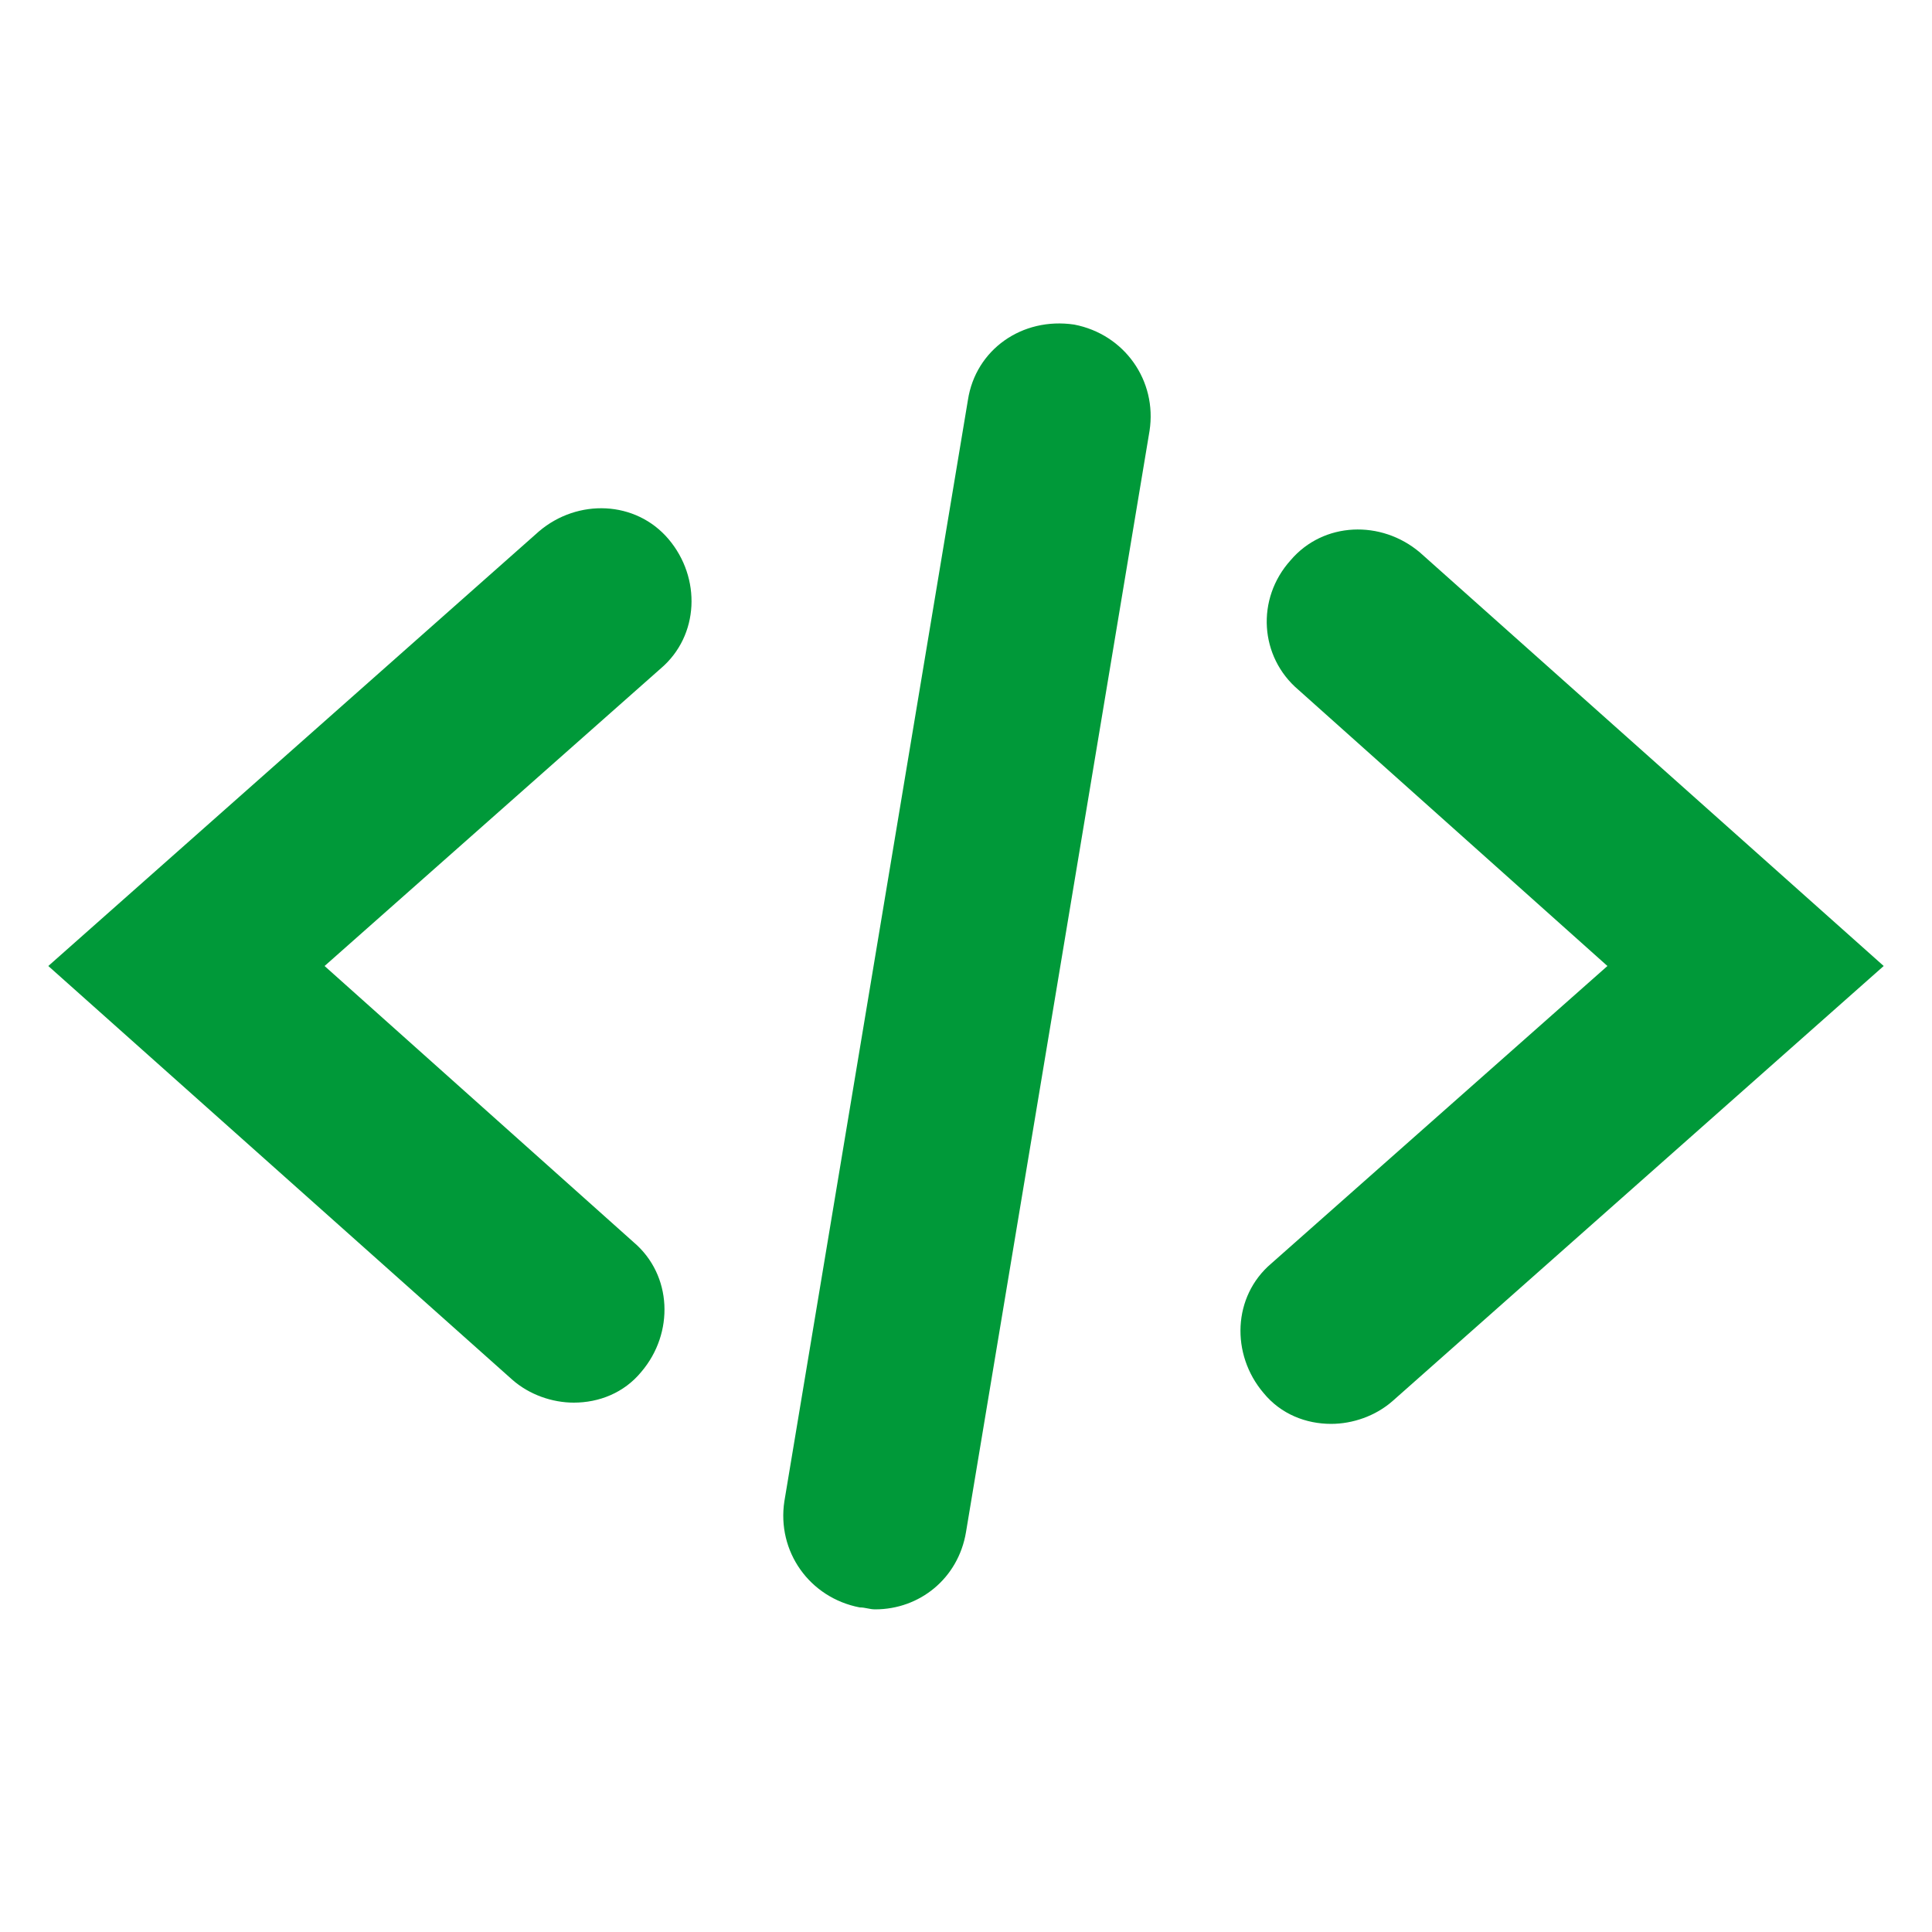
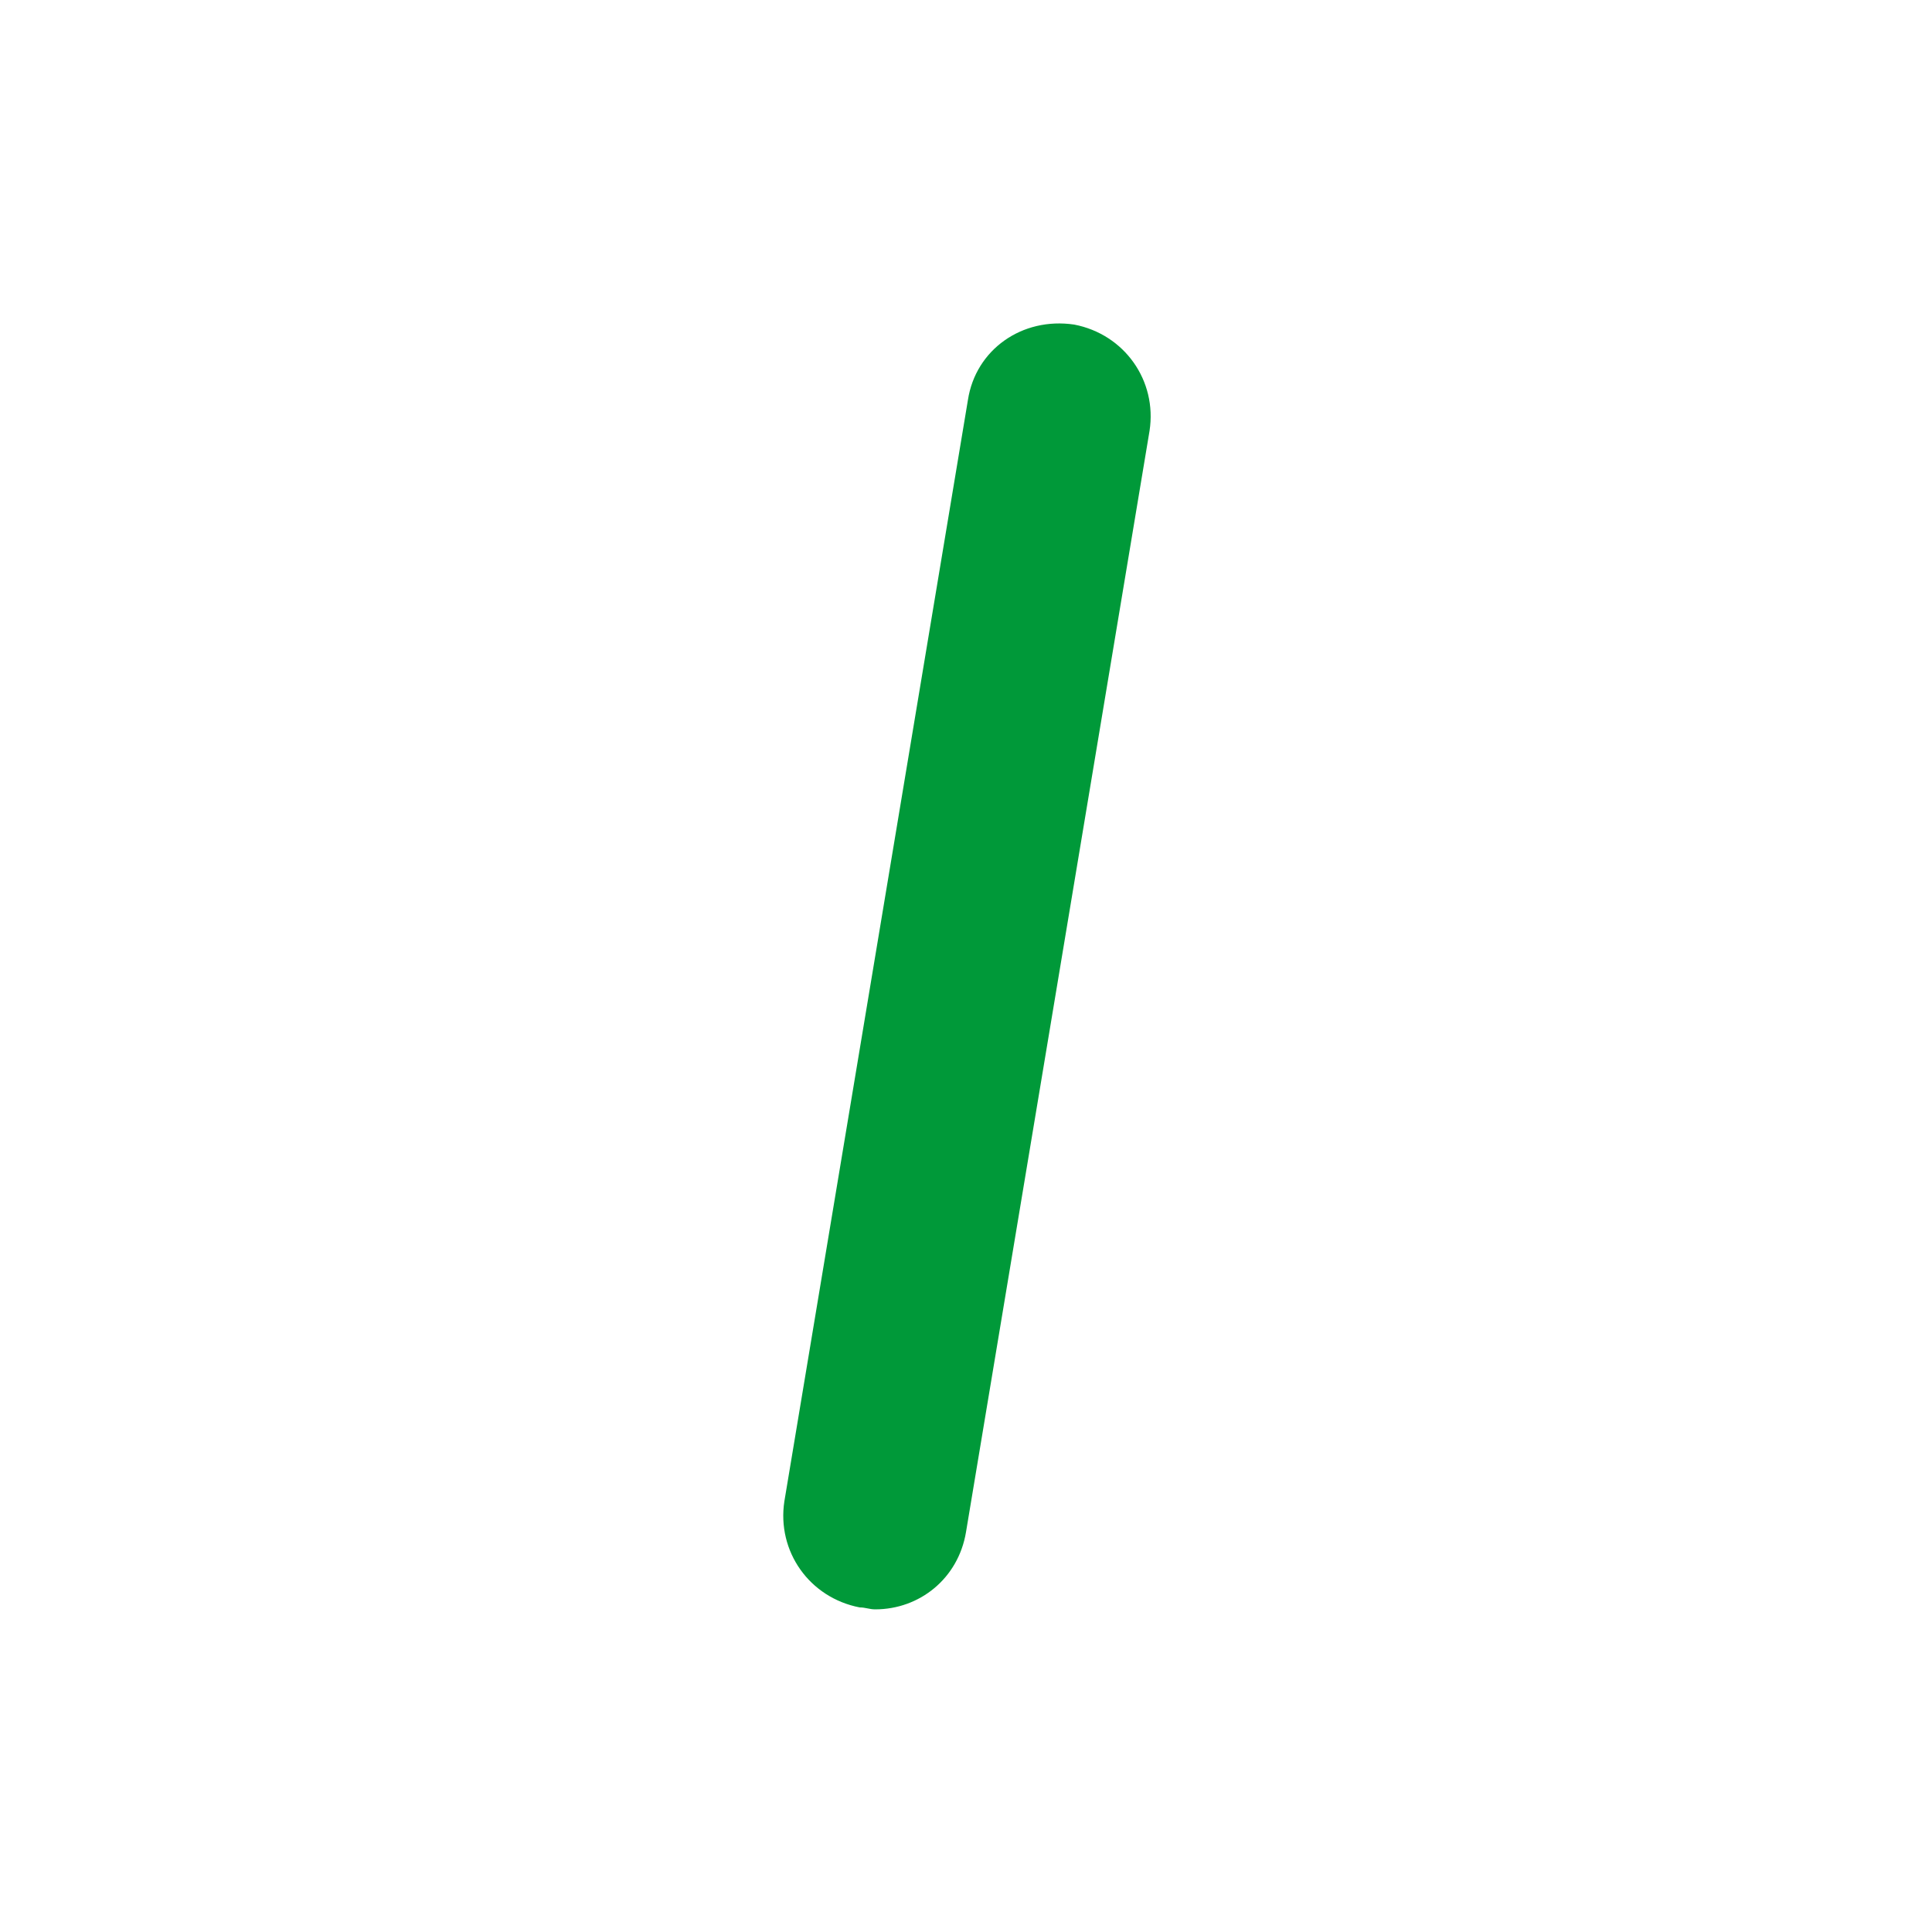
<svg xmlns="http://www.w3.org/2000/svg" width="1200pt" height="1200pt" version="1.1" viewBox="0 0 1200 1200">
  <g fill="#009939">
    <path d="m601.2 248.4-114 684c-4.801 31.199 15.602 60 46.801 66 3.602 0 6 1.199 9.602 1.199 27.602 0 51.602-19.199 56.398-48l114-684c4.801-31.199-15.602-60-46.801-66-32.398-4.797-61.199 15.602-66 46.801z" />
-     <path d="m806.4 428.4 192 171.6-208.8 184.8c-24 20.398-25.199 56.398-4.801 80.398 10.801 13.199 26.398 19.199 42 19.199 13.199 0 27.602-4.801 38.398-14.398l304.8-270-288-256.8c-24-20.398-60-19.199-80.398 4.801-21.602 24-19.203 60 4.797 80.398z" />
-     <path d="m356.4 871.2c15.602 0 31.199-6 42-19.199 20.398-24 19.199-60-4.801-80.398l-192-171.6 208.8-184.8c24-20.398 25.199-56.398 4.801-80.398s-56.398-25.199-80.398-4.801l-304.8 270 288 256.8c10.801 9.598 25.199 14.398 38.398 14.398z" />
  </g>
</svg>